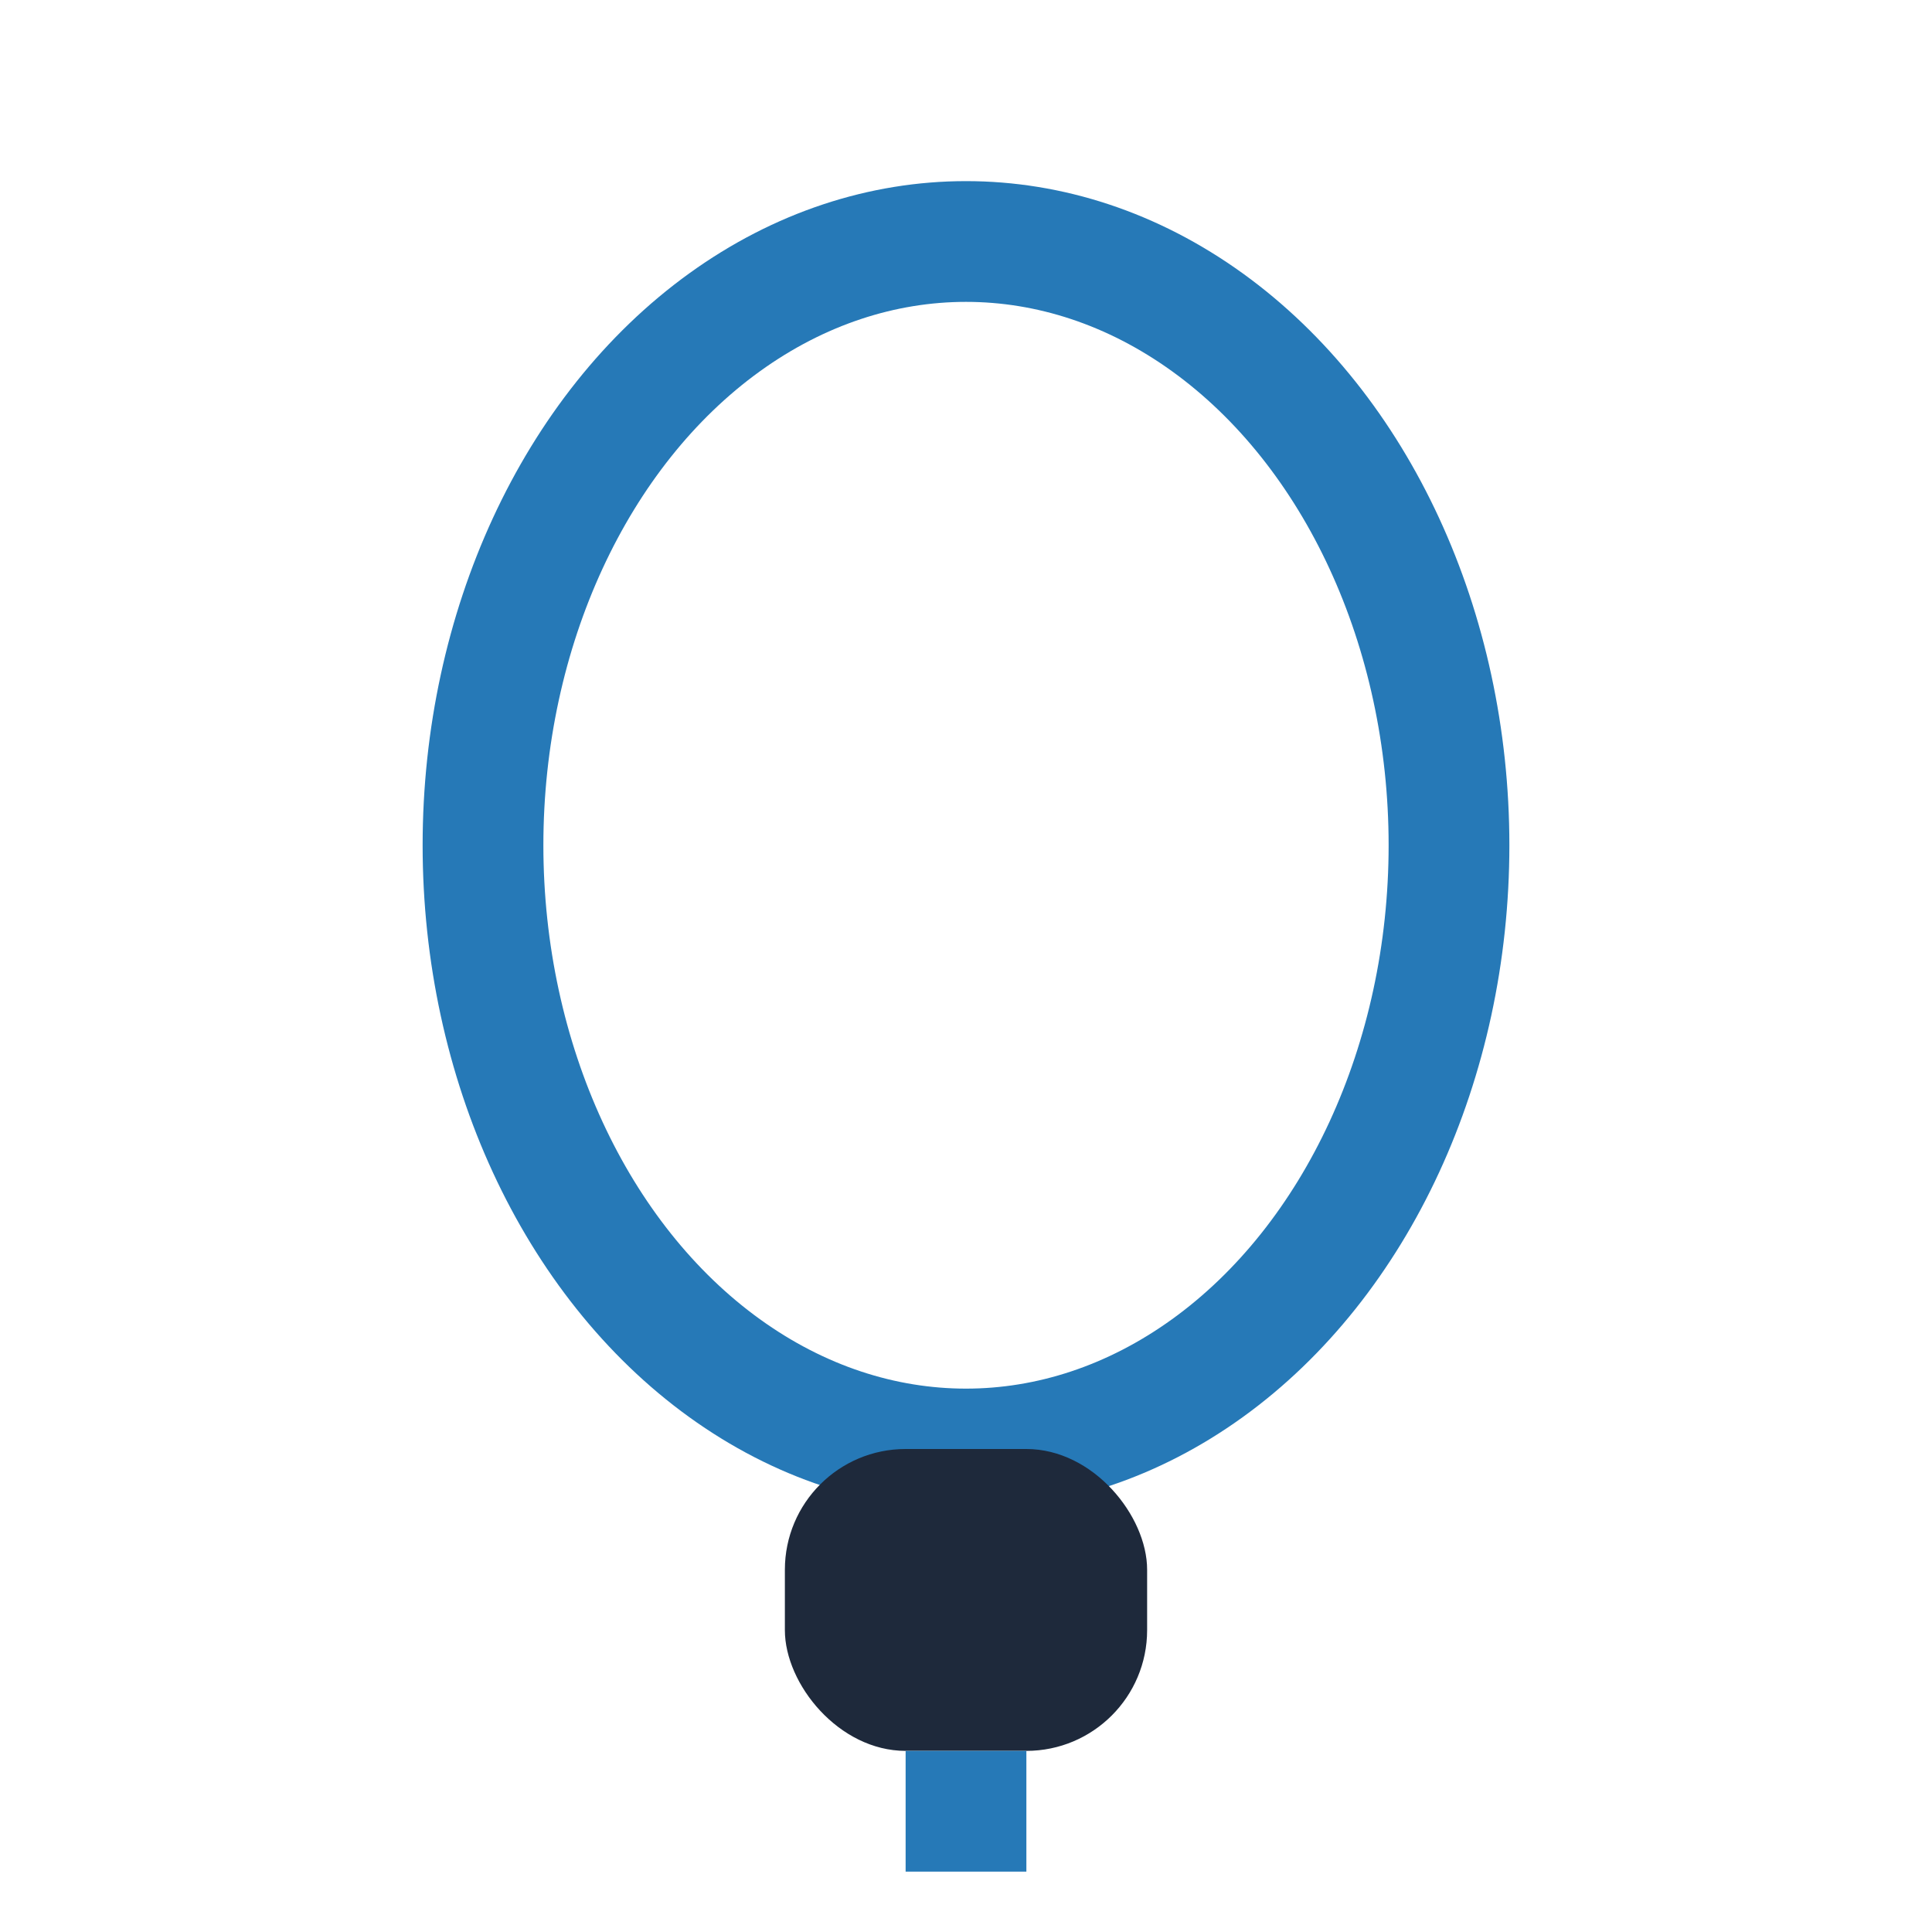
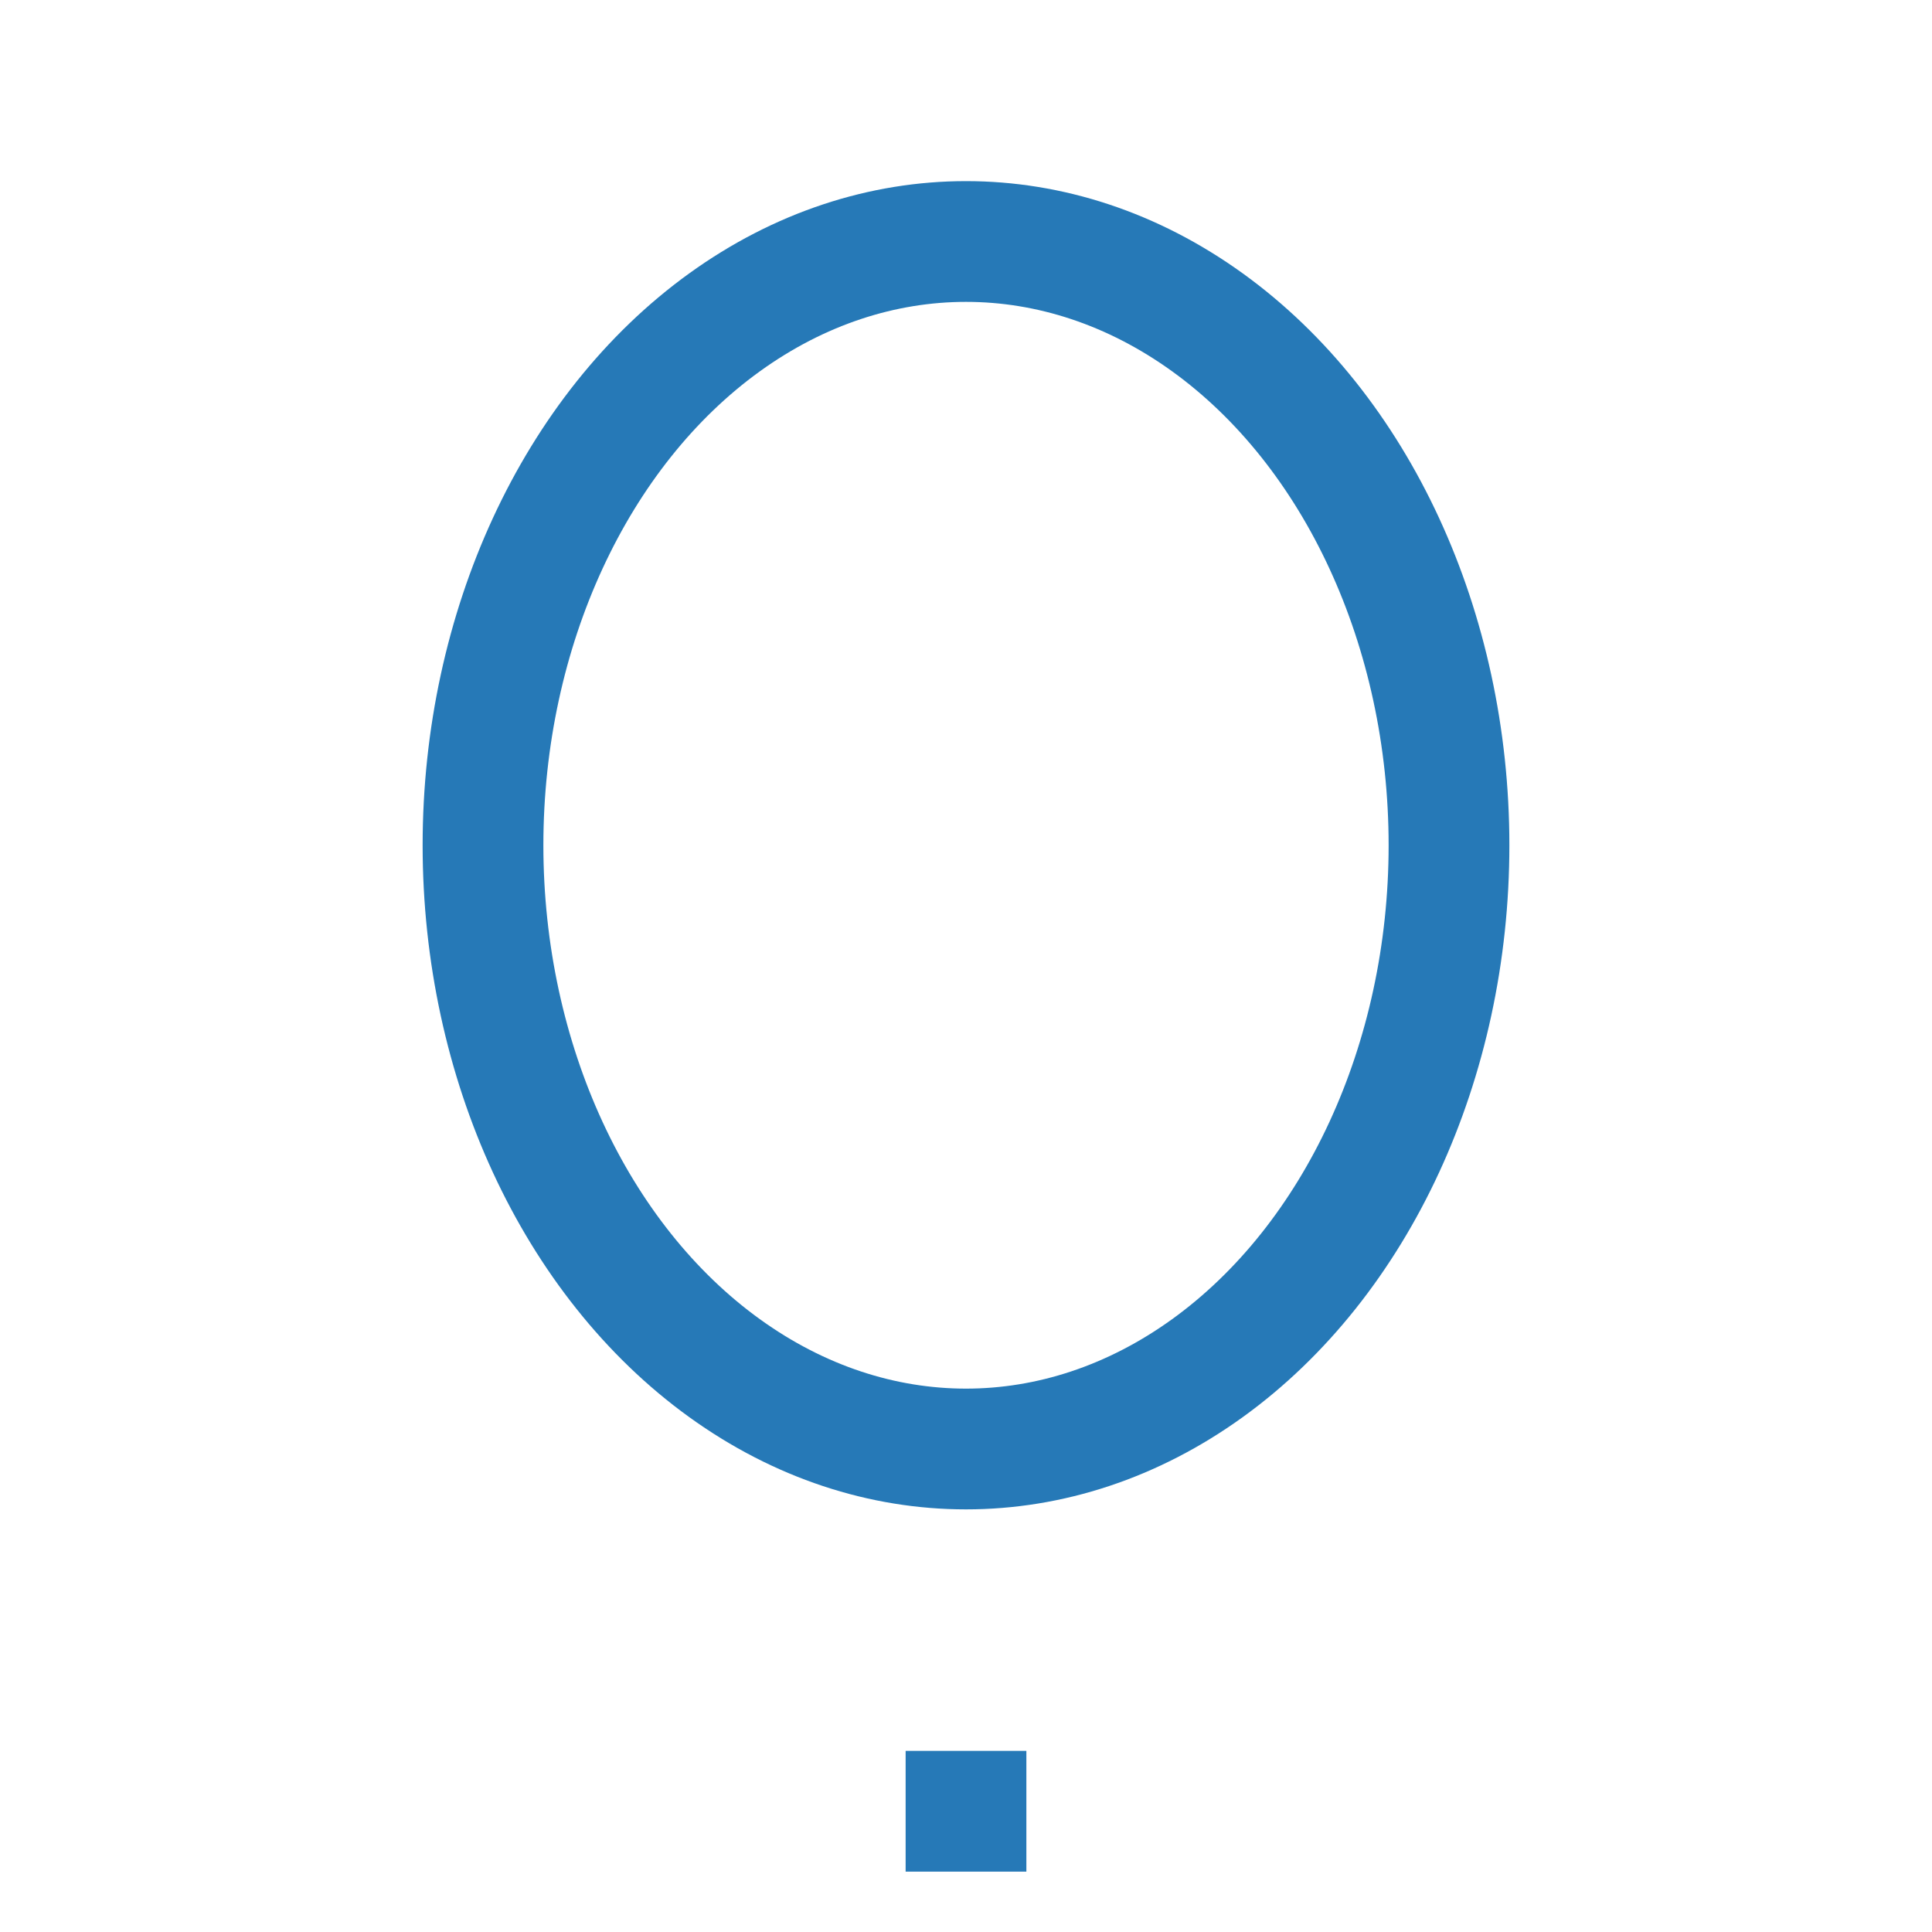
<svg xmlns="http://www.w3.org/2000/svg" width="32" height="32" viewBox="0 0 32 32">
  <ellipse cx="16" cy="14" rx="8" ry="10" stroke="#2679B7" stroke-width="2" fill="none" />
-   <rect x="13" y="24" width="6" height="5" rx="2" fill="#1E293B" />
  <line x1="16" y1="29" x2="16" y2="31" stroke="#2679B7" stroke-width="2" />
</svg>